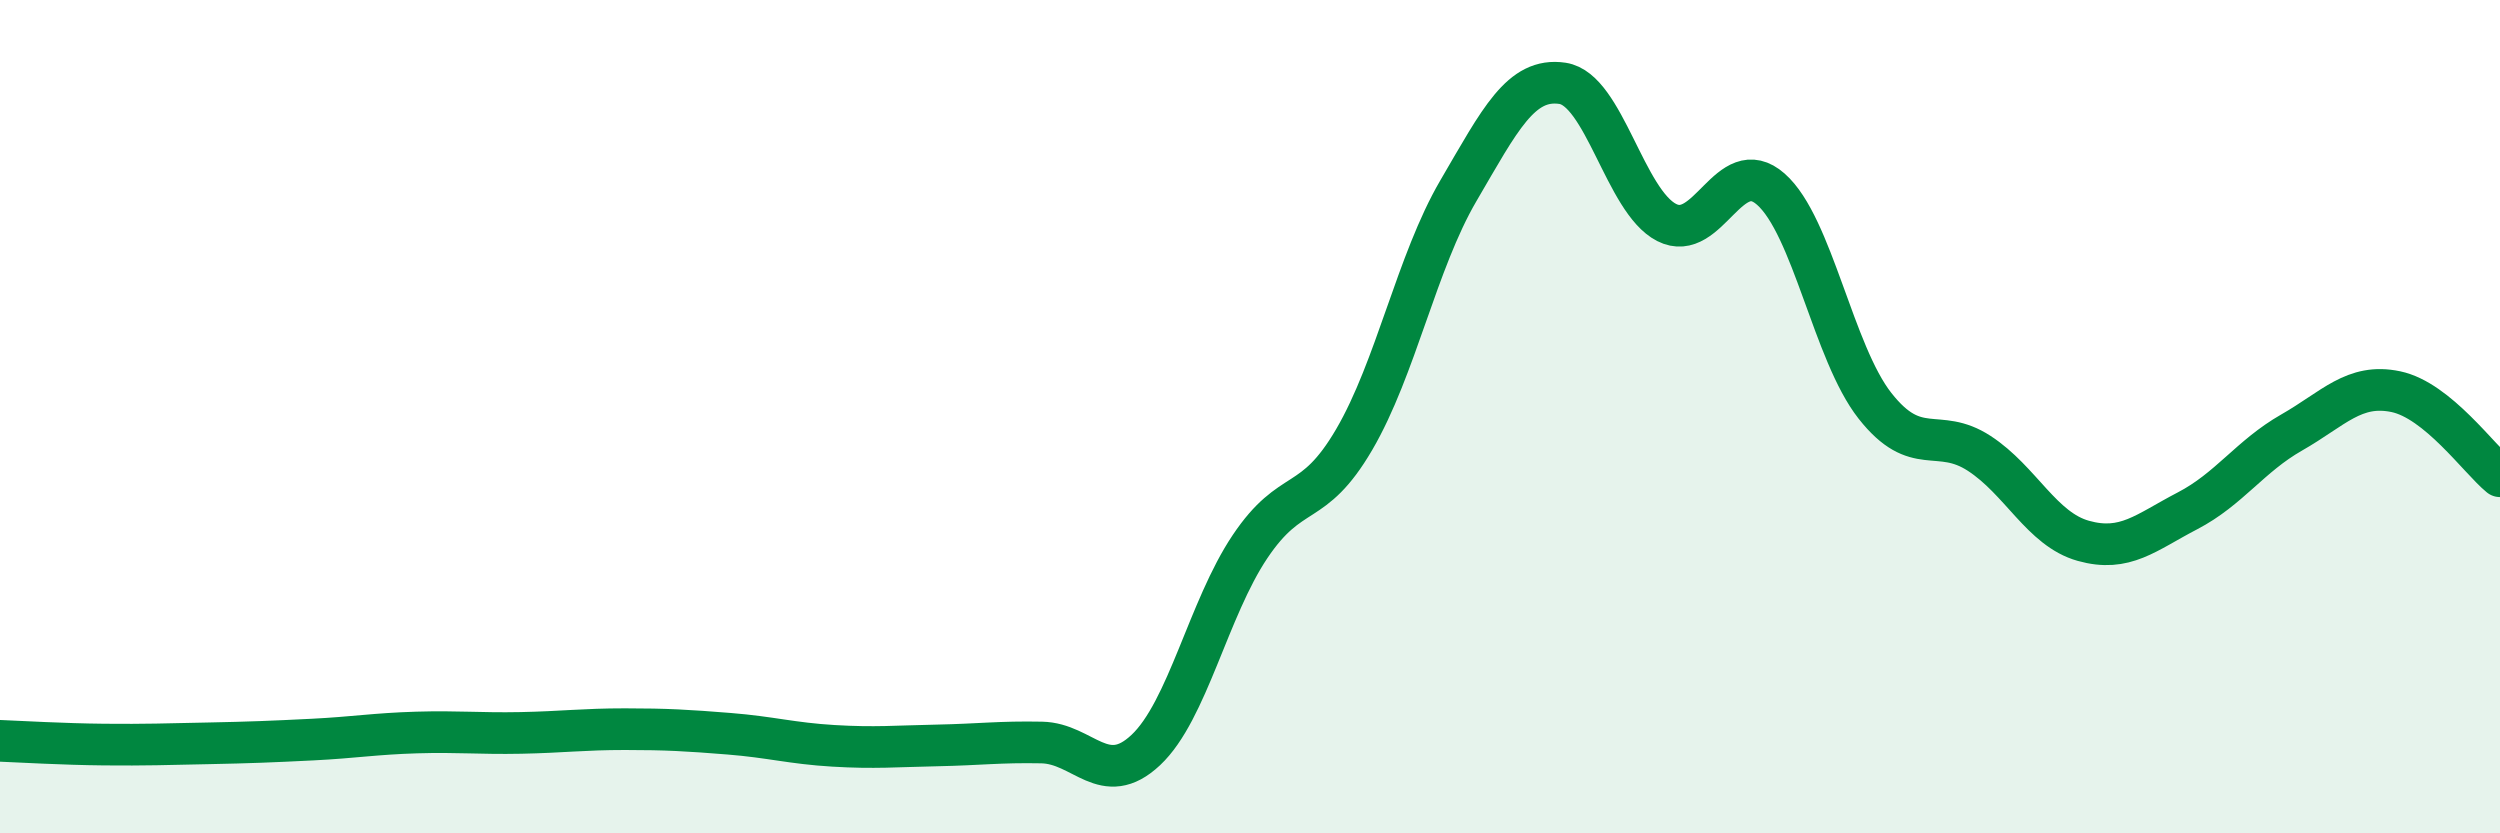
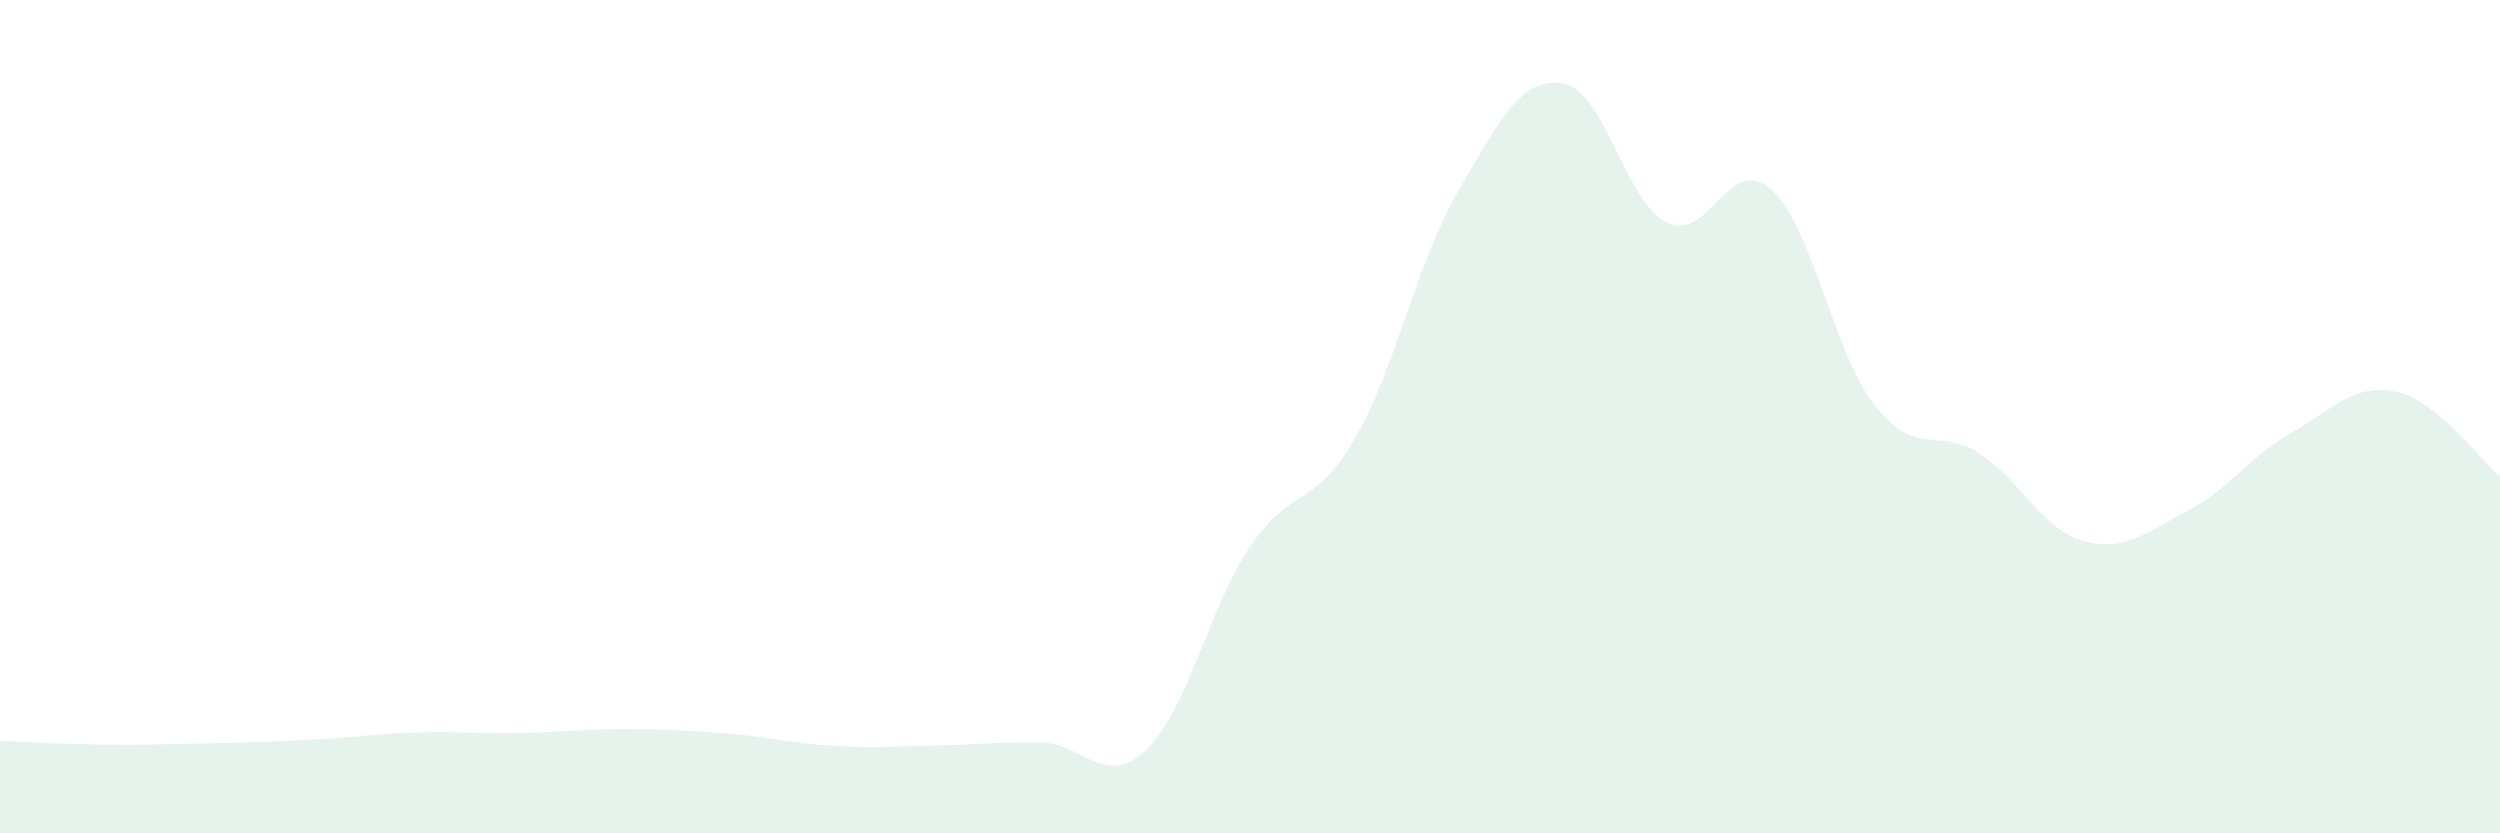
<svg xmlns="http://www.w3.org/2000/svg" width="60" height="20" viewBox="0 0 60 20">
  <path d="M 0,17.78 C 0.5,17.8 1.5,17.86 2.5,17.87 C 3.5,17.88 4,17.86 5,17.84 C 6,17.82 6.5,17.8 7.5,17.75 C 8.5,17.7 9,17.61 10,17.58 C 11,17.55 11.5,17.61 12.5,17.59 C 13.5,17.57 14,17.5 15,17.5 C 16,17.5 16.5,17.53 17.5,17.61 C 18.5,17.69 19,17.84 20,17.9 C 21,17.96 21.5,17.91 22.5,17.89 C 23.5,17.87 24,17.8 25,17.82 C 26,17.84 26.5,18.94 27.5,18 C 28.5,17.06 29,14.61 30,13.12 C 31,11.63 31.5,12.26 32.5,10.55 C 33.5,8.84 34,6.29 35,4.58 C 36,2.87 36.5,1.85 37.5,2 C 38.5,2.15 39,4.83 40,5.34 C 41,5.85 41.5,3.66 42.5,4.54 C 43.5,5.42 44,8.47 45,9.74 C 46,11.01 46.5,10.23 47.5,10.88 C 48.5,11.53 49,12.7 50,12.98 C 51,13.26 51.5,12.78 52.5,12.26 C 53.5,11.74 54,10.95 55,10.38 C 56,9.81 56.5,9.19 57.5,9.4 C 58.5,9.61 59.5,11.02 60,11.43L60 20L0 20Z" fill="#008740" opacity="0.1" stroke-linecap="round" stroke-linejoin="round" />
-   <path d="M 0,17.78 C 0.5,17.8 1.5,17.86 2.5,17.87 C 3.5,17.88 4,17.86 5,17.84 C 6,17.82 6.5,17.8 7.5,17.75 C 8.5,17.7 9,17.61 10,17.58 C 11,17.55 11.5,17.61 12.5,17.59 C 13.5,17.57 14,17.5 15,17.5 C 16,17.5 16.5,17.53 17.5,17.61 C 18.5,17.69 19,17.84 20,17.9 C 21,17.96 21.5,17.91 22.5,17.89 C 23.5,17.87 24,17.8 25,17.82 C 26,17.84 26.5,18.94 27.5,18 C 28.5,17.06 29,14.61 30,13.12 C 31,11.63 31.5,12.26 32.5,10.55 C 33.5,8.84 34,6.29 35,4.58 C 36,2.87 36.5,1.85 37.5,2 C 38.5,2.15 39,4.83 40,5.34 C 41,5.85 41.5,3.66 42.5,4.54 C 43.5,5.42 44,8.47 45,9.74 C 46,11.01 46.5,10.23 47.5,10.88 C 48.5,11.53 49,12.7 50,12.98 C 51,13.26 51.5,12.78 52.5,12.26 C 53.5,11.74 54,10.95 55,10.38 C 56,9.81 56.5,9.19 57.5,9.4 C 58.5,9.61 59.5,11.02 60,11.43" stroke="#008740" stroke-width="1" fill="none" stroke-linecap="round" stroke-linejoin="round" />
</svg>